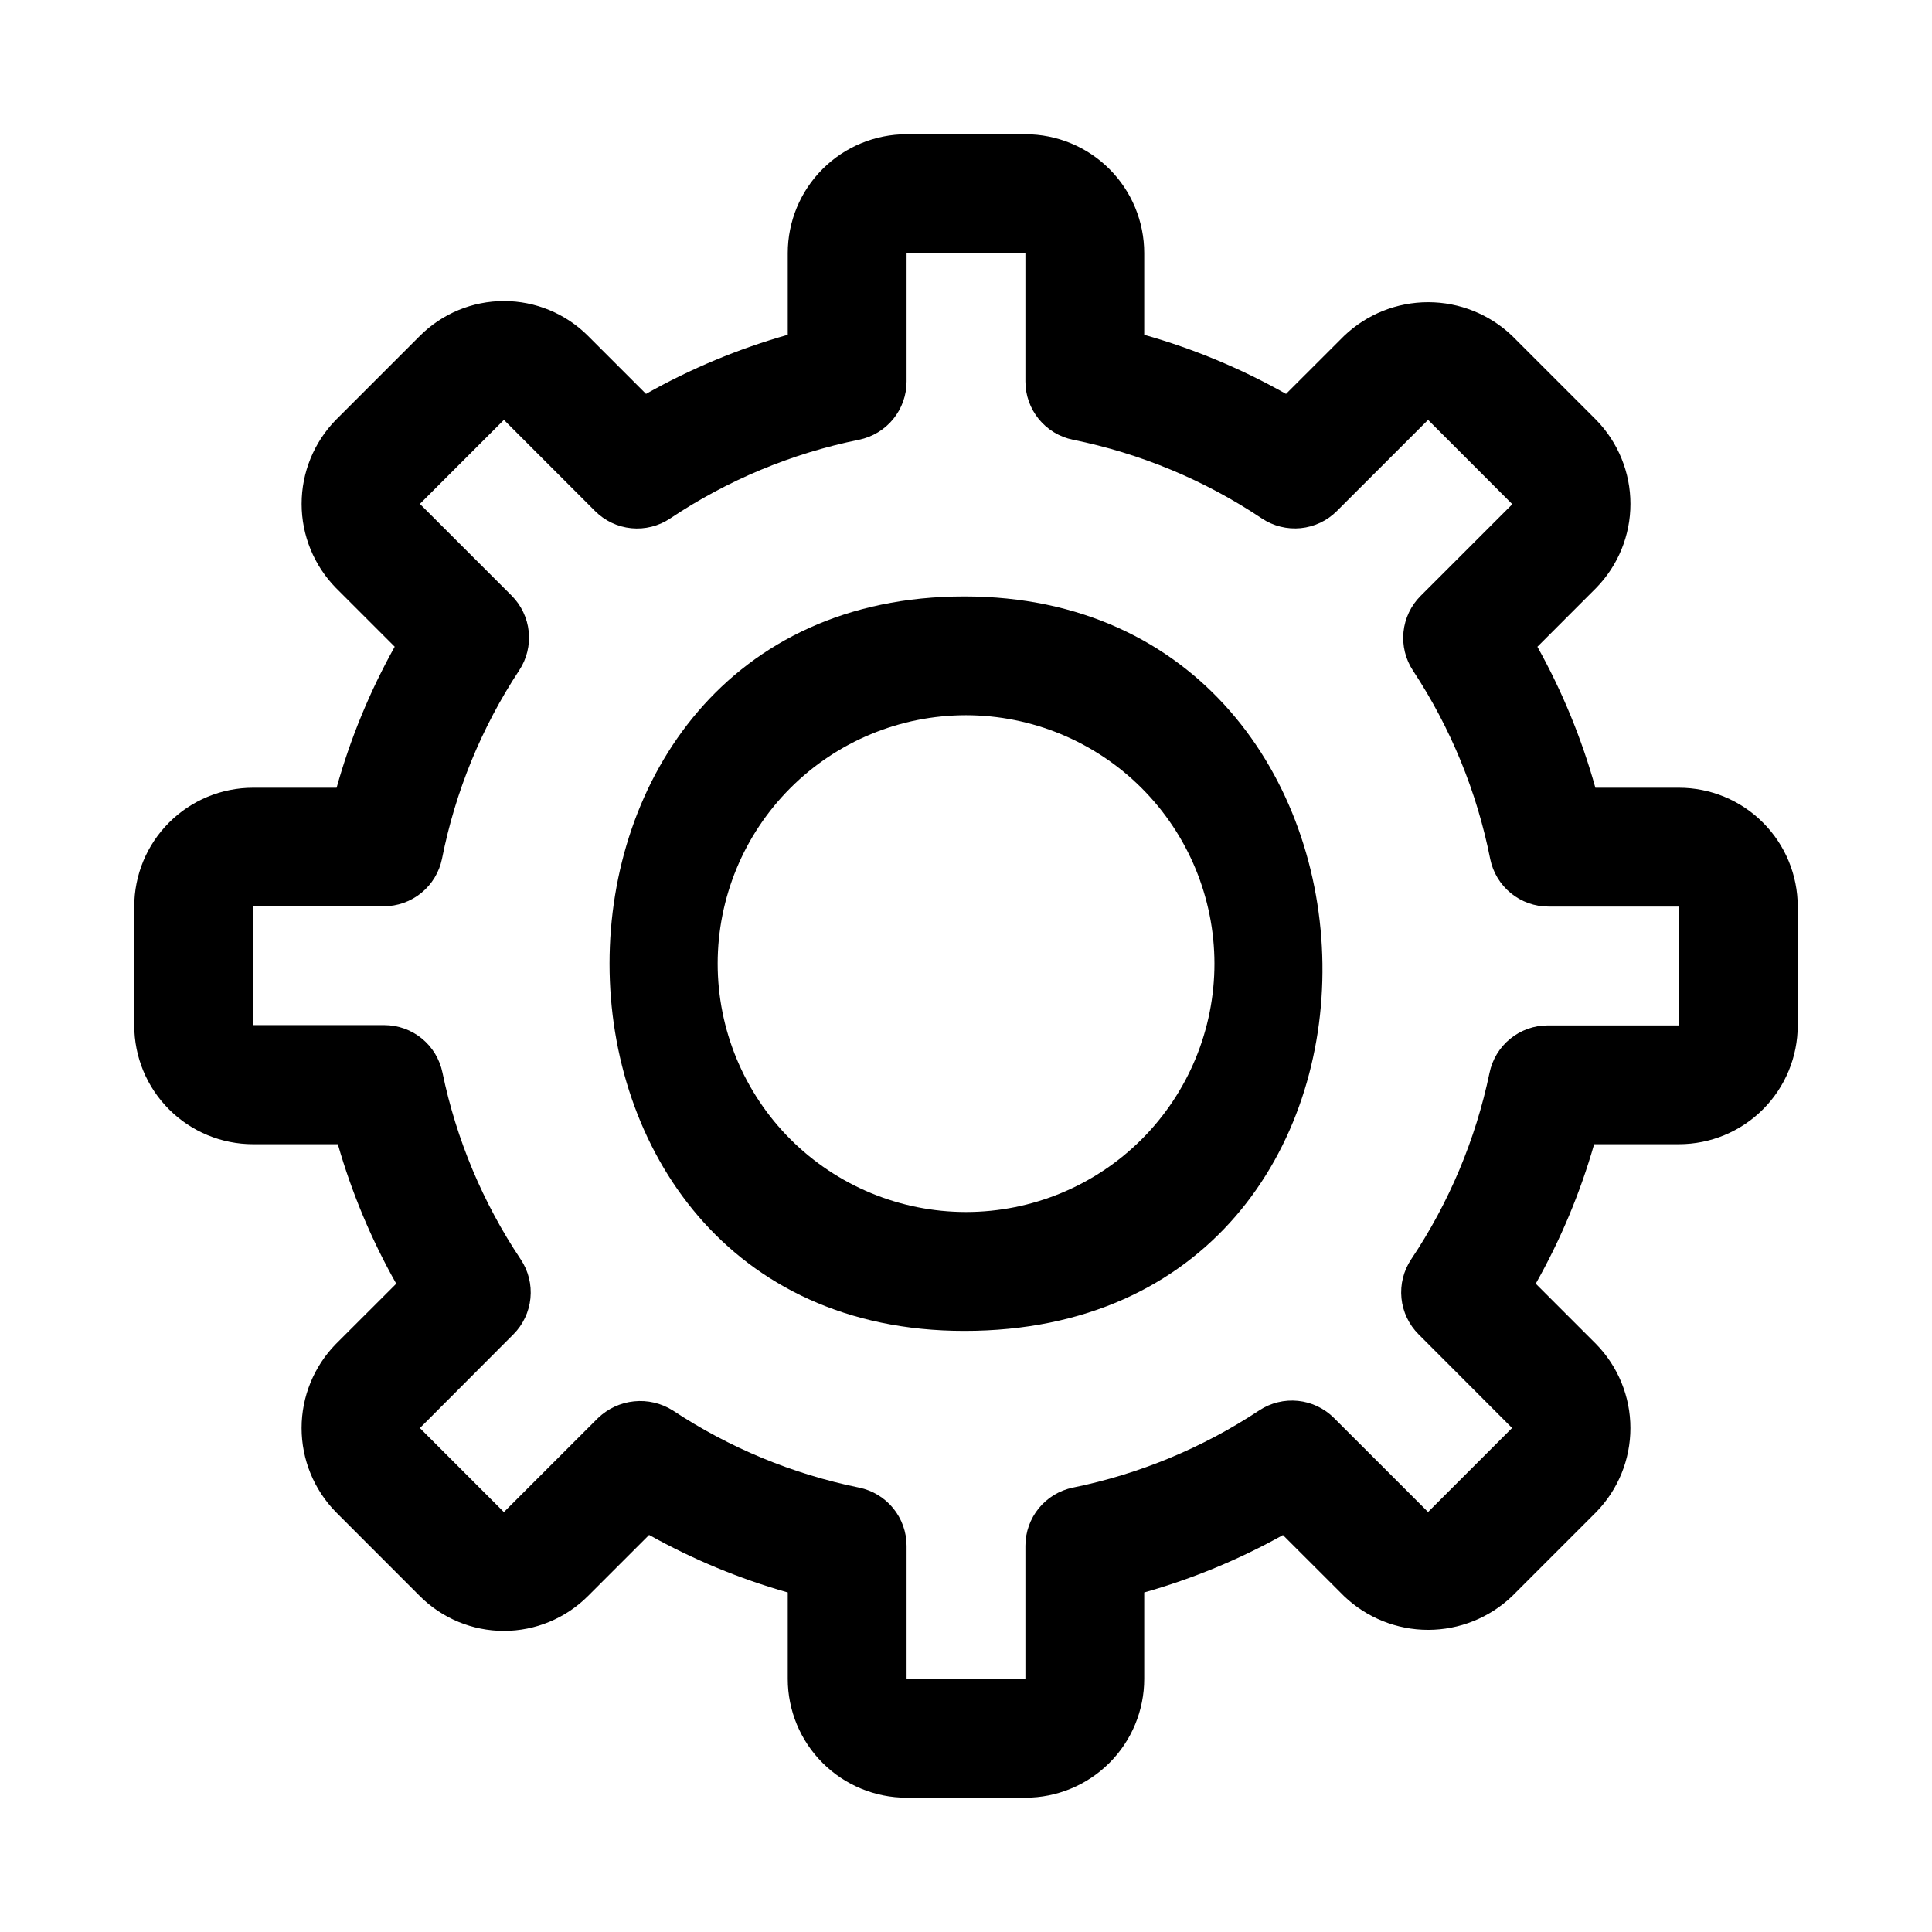
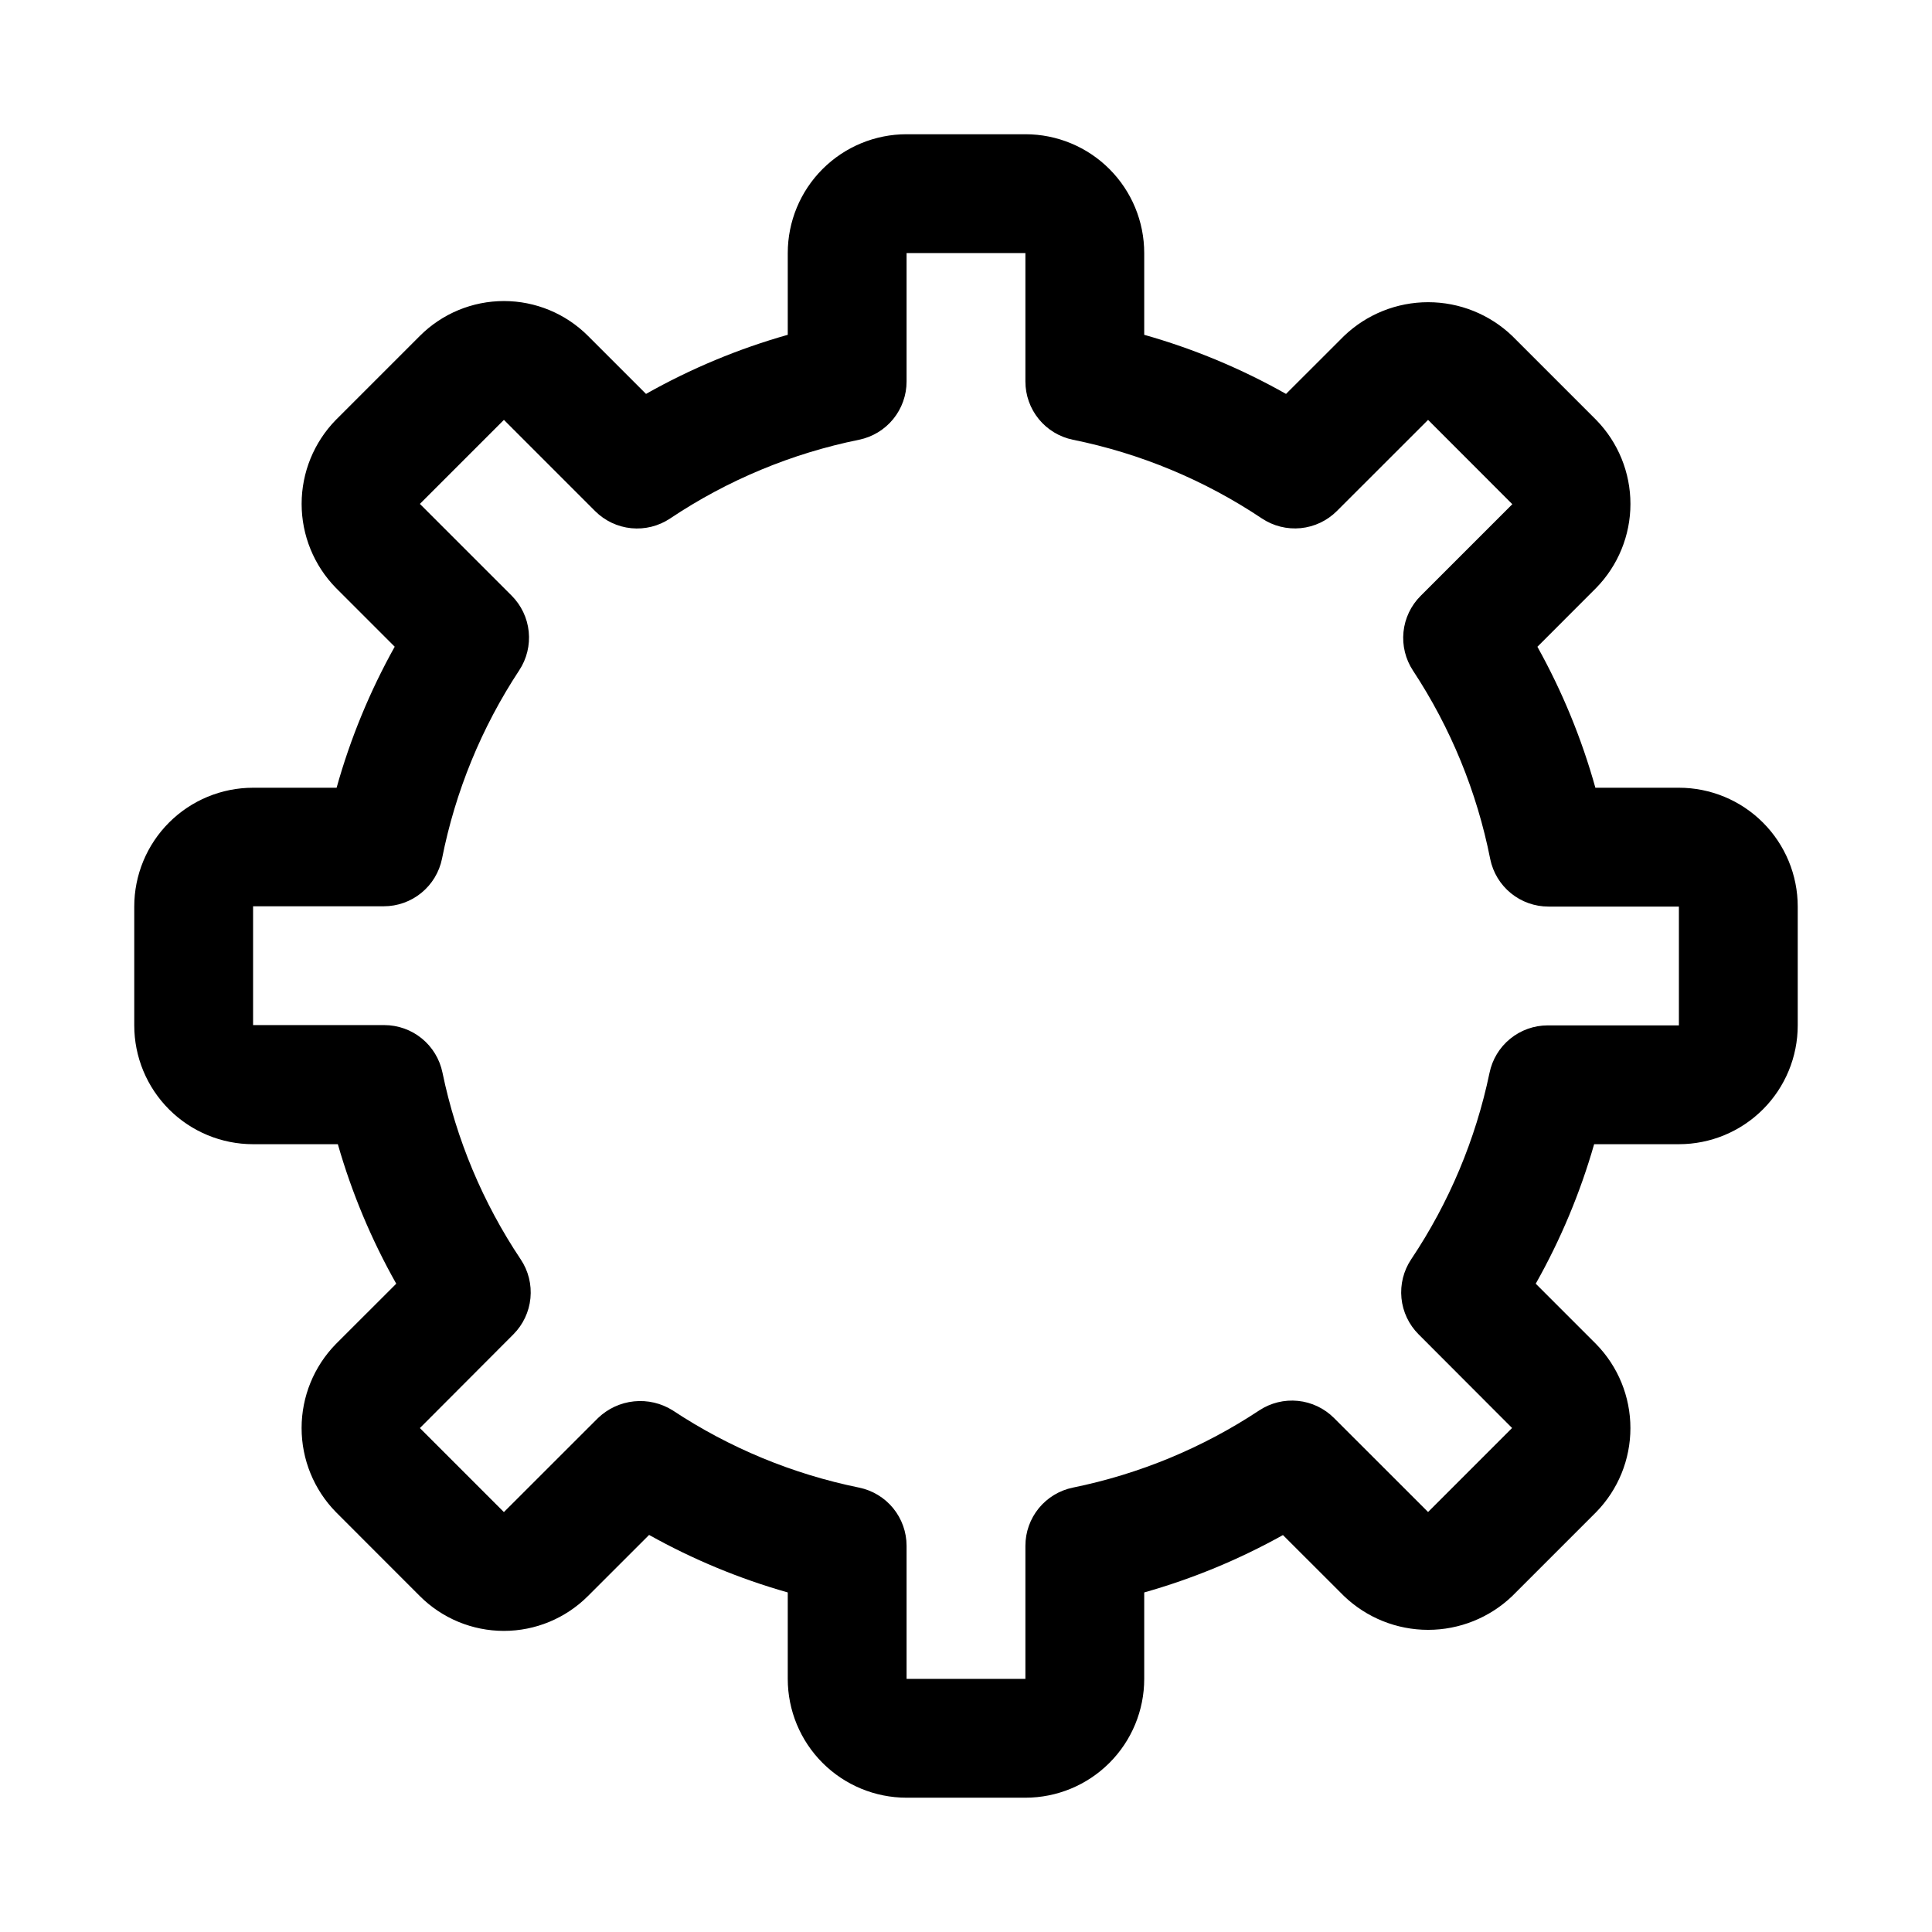
<svg xmlns="http://www.w3.org/2000/svg" fill="#000000" width="800px" height="800px" version="1.1" viewBox="144 144 512 512">
  <g>
-     <path d="m399.56 496.7c-125.37 0-125.37-194.64 0-194.64 123.91 0 129.15 194.64 0 194.64zm0.441-163.16c-17.457 0.004-34.199 6.941-46.539 19.289-12.344 12.348-19.273 29.09-19.273 46.547 0.004 17.457 6.941 34.199 19.285 46.543 12.348 12.34 29.09 19.273 46.547 19.273 17.457-0.004 34.199-6.938 46.543-19.281 12.344-12.348 19.277-29.09 19.277-46.547-0.02-17.453-6.965-34.188-19.309-46.527s-29.078-19.281-46.531-19.297z" />
    <path d="m415.74 620.41h-31.488c-8.352 0-16.359-3.316-22.266-9.223-5.906-5.902-9.223-13.914-9.223-22.266v-22.906c-12.801-3.633-25.133-8.75-36.746-15.242l-16.215 16.203c-5.906 5.906-13.918 9.227-22.27 9.227-8.355 0-16.367-3.32-22.273-9.227l-22.246-22.262c-5.824-5.949-9.086-13.945-9.086-22.27 0-8.328 3.262-16.32 9.086-22.27l15.996-15.98c-6.59-11.676-11.785-24.082-15.477-36.969h-22.465c-8.352 0-16.359-3.316-22.266-9.223s-9.223-13.914-9.223-22.266v-31.488c0-8.352 3.316-16.359 9.223-22.266s13.914-9.223 22.266-9.223h22.137c3.637-13.023 8.809-25.566 15.398-37.375l-15.586-15.586h-0.004c-5.816-5.949-9.078-13.941-9.078-22.262 0-8.324 3.262-16.316 9.078-22.266l22.262-22.262c5.906-5.906 13.918-9.227 22.273-9.227 8.352 0 16.363 3.32 22.27 9.227l15.383 15.383h-0.004c11.855-6.695 24.465-11.957 37.566-15.664v-21.664c0-8.352 3.316-16.359 9.223-22.266s13.914-9.223 22.266-9.223h31.488c8.352 0 16.359 3.316 22.266 9.223s9.223 13.914 9.223 22.266v21.664c13.105 3.707 25.723 8.965 37.582 15.664l15.398-15.383c5.996-5.727 13.969-8.922 22.262-8.922 8.293 0 16.266 3.195 22.262 8.922l22.262 22.262c5.824 5.953 9.086 13.945 9.086 22.273 0 8.324-3.262 16.32-9.086 22.27l-15.57 15.586c6.578 11.805 11.734 24.344 15.363 37.359h22.137c8.352 0 16.363 3.316 22.266 9.223 5.906 5.906 9.223 13.914 9.223 22.266v31.488c0 8.352-3.316 16.359-9.223 22.266-5.902 5.906-13.914 9.223-22.266 9.223h-22.465c-3.691 12.887-8.887 25.293-15.477 36.969l16.012 16.012c5.82 5.945 9.078 13.938 9.078 22.262 0 8.32-3.258 16.312-9.078 22.262l-22.262 22.262c-5.996 5.731-13.973 8.934-22.27 8.934s-16.273-3.203-22.27-8.934l-16.199-16.184h-0.004c-11.621 6.481-23.957 11.582-36.762 15.207v22.906c0 8.352-3.316 16.363-9.223 22.266-5.906 5.906-13.914 9.223-22.266 9.223zm-93.473-102.65v0.004c15 9.926 31.766 16.875 49.391 20.465 3.555 0.727 6.75 2.66 9.047 5.469 2.293 2.812 3.547 6.332 3.547 9.961v35.266h31.488v-35.266c0-3.629 1.254-7.148 3.547-9.961 2.297-2.809 5.492-4.742 9.047-5.469 17.625-3.59 34.395-10.539 49.391-20.465 3.027-1.996 6.648-2.883 10.254-2.516s6.973 1.969 9.535 4.527l24.938 24.922 22.262-22.262-24.777-24.824c-2.574-2.574-4.18-5.961-4.539-9.586-0.355-3.621 0.551-7.258 2.57-10.285 10.035-14.977 17.086-31.754 20.766-49.406 0.727-3.551 2.656-6.746 5.465-9.039 2.809-2.297 6.324-3.551 9.949-3.555h34.777v-31.488h-34.559c-3.629 0.004-7.152-1.246-9.969-3.543-2.812-2.293-4.746-5.492-5.473-9.051-3.523-17.816-10.477-34.777-20.469-49.941-1.992-3.027-2.883-6.648-2.516-10.254 0.367-3.606 1.969-6.973 4.531-9.535l24.309-24.309-22.324-22.344-24.168 24.152c-2.574 2.574-5.961 4.18-9.582 4.539-3.625 0.355-7.258-0.551-10.289-2.57-15.176-10.148-32.188-17.234-50.082-20.859-3.555-0.727-6.75-2.66-9.047-5.473-2.293-2.809-3.547-6.328-3.547-9.957v-34.039h-31.488v34.039c0 3.629-1.254 7.148-3.547 9.957-2.297 2.812-5.492 4.746-9.047 5.473-17.895 3.629-34.91 10.719-50.082 20.875-3.031 2.019-6.664 2.926-10.285 2.57-3.625-0.359-7.012-1.965-9.586-4.539l-24.164-24.168-22.266 22.266 24.312 24.309c2.559 2.562 4.16 5.93 4.527 9.535 0.367 3.606-0.52 7.227-2.516 10.254-9.992 15.164-16.945 32.125-20.465 49.941-0.727 3.559-2.66 6.754-5.477 9.051-2.816 2.297-6.336 3.547-9.969 3.543h-34.621v31.488h34.777c3.629 0.004 7.141 1.258 9.949 3.551 2.809 2.297 4.738 5.492 5.465 9.043 3.66 17.691 10.707 34.504 20.75 49.516 2.016 3.023 2.918 6.652 2.562 10.27-0.355 3.613-1.949 6.996-4.516 9.57l-24.781 24.844 22.262 22.262 24.938-24.922h0.004c2.602-2.496 5.961-4.055 9.547-4.422 3.582-0.367 7.191 0.473 10.242 2.391z" />
  </g>
</svg>